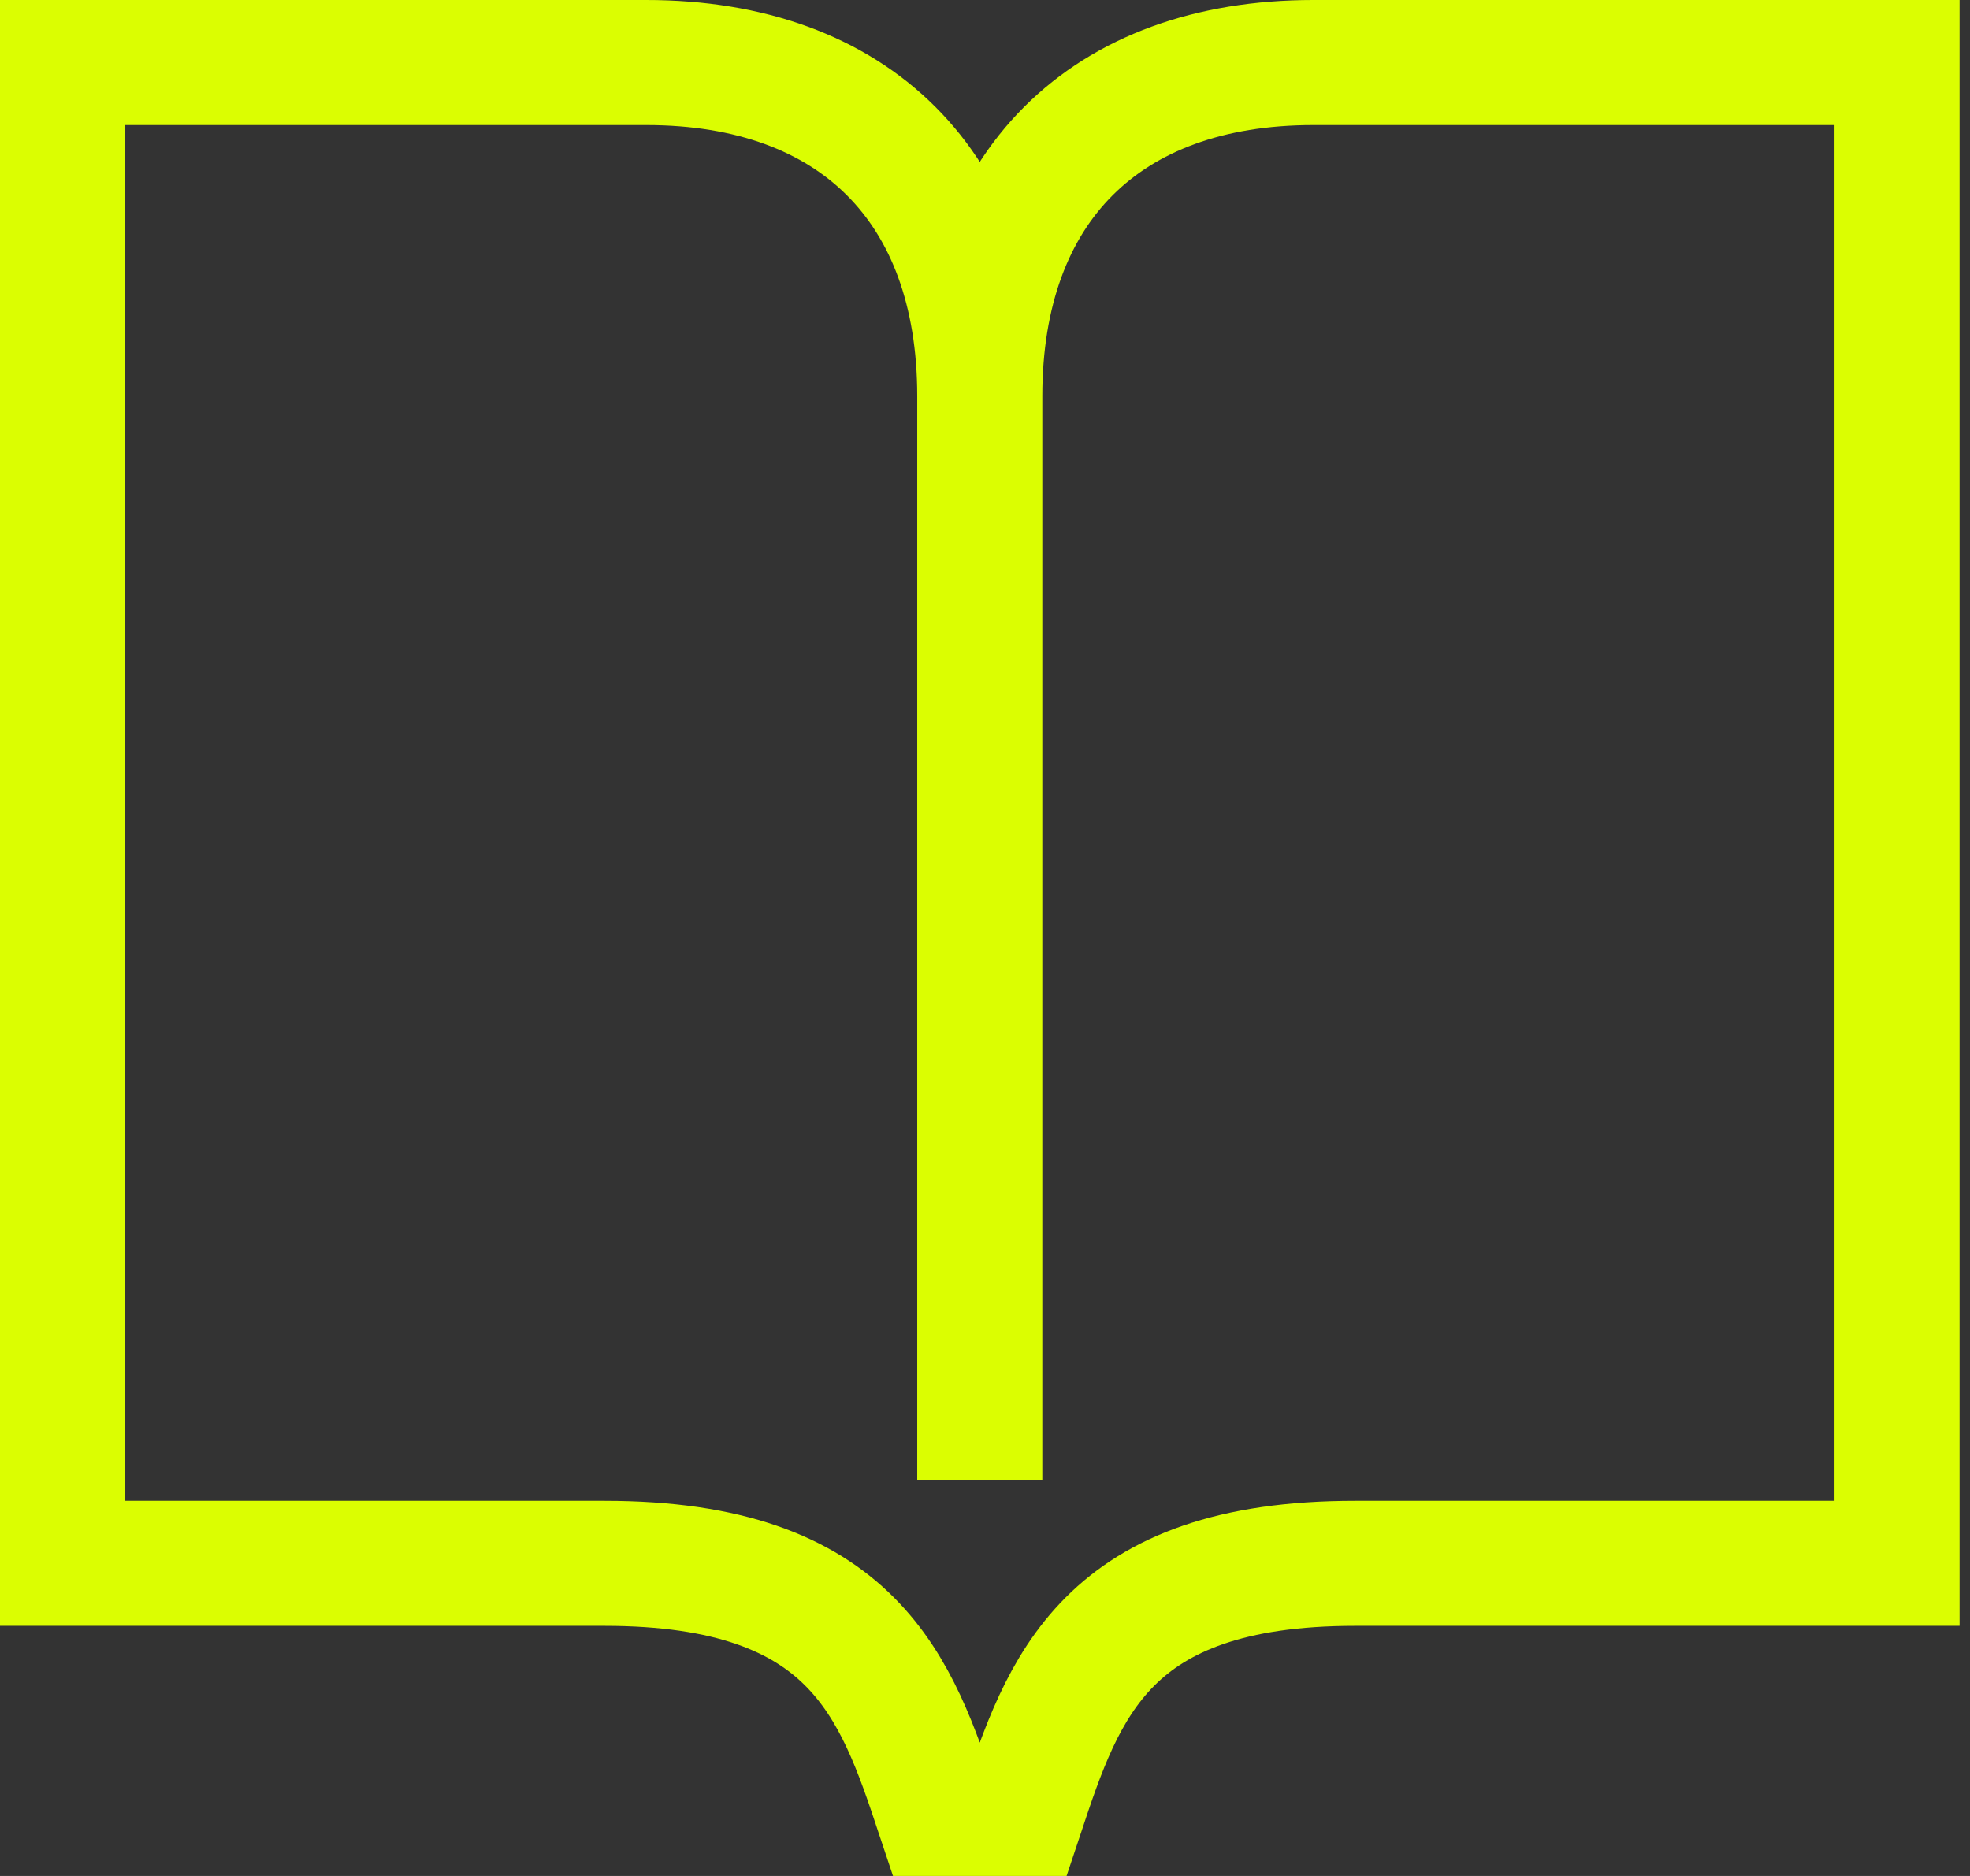
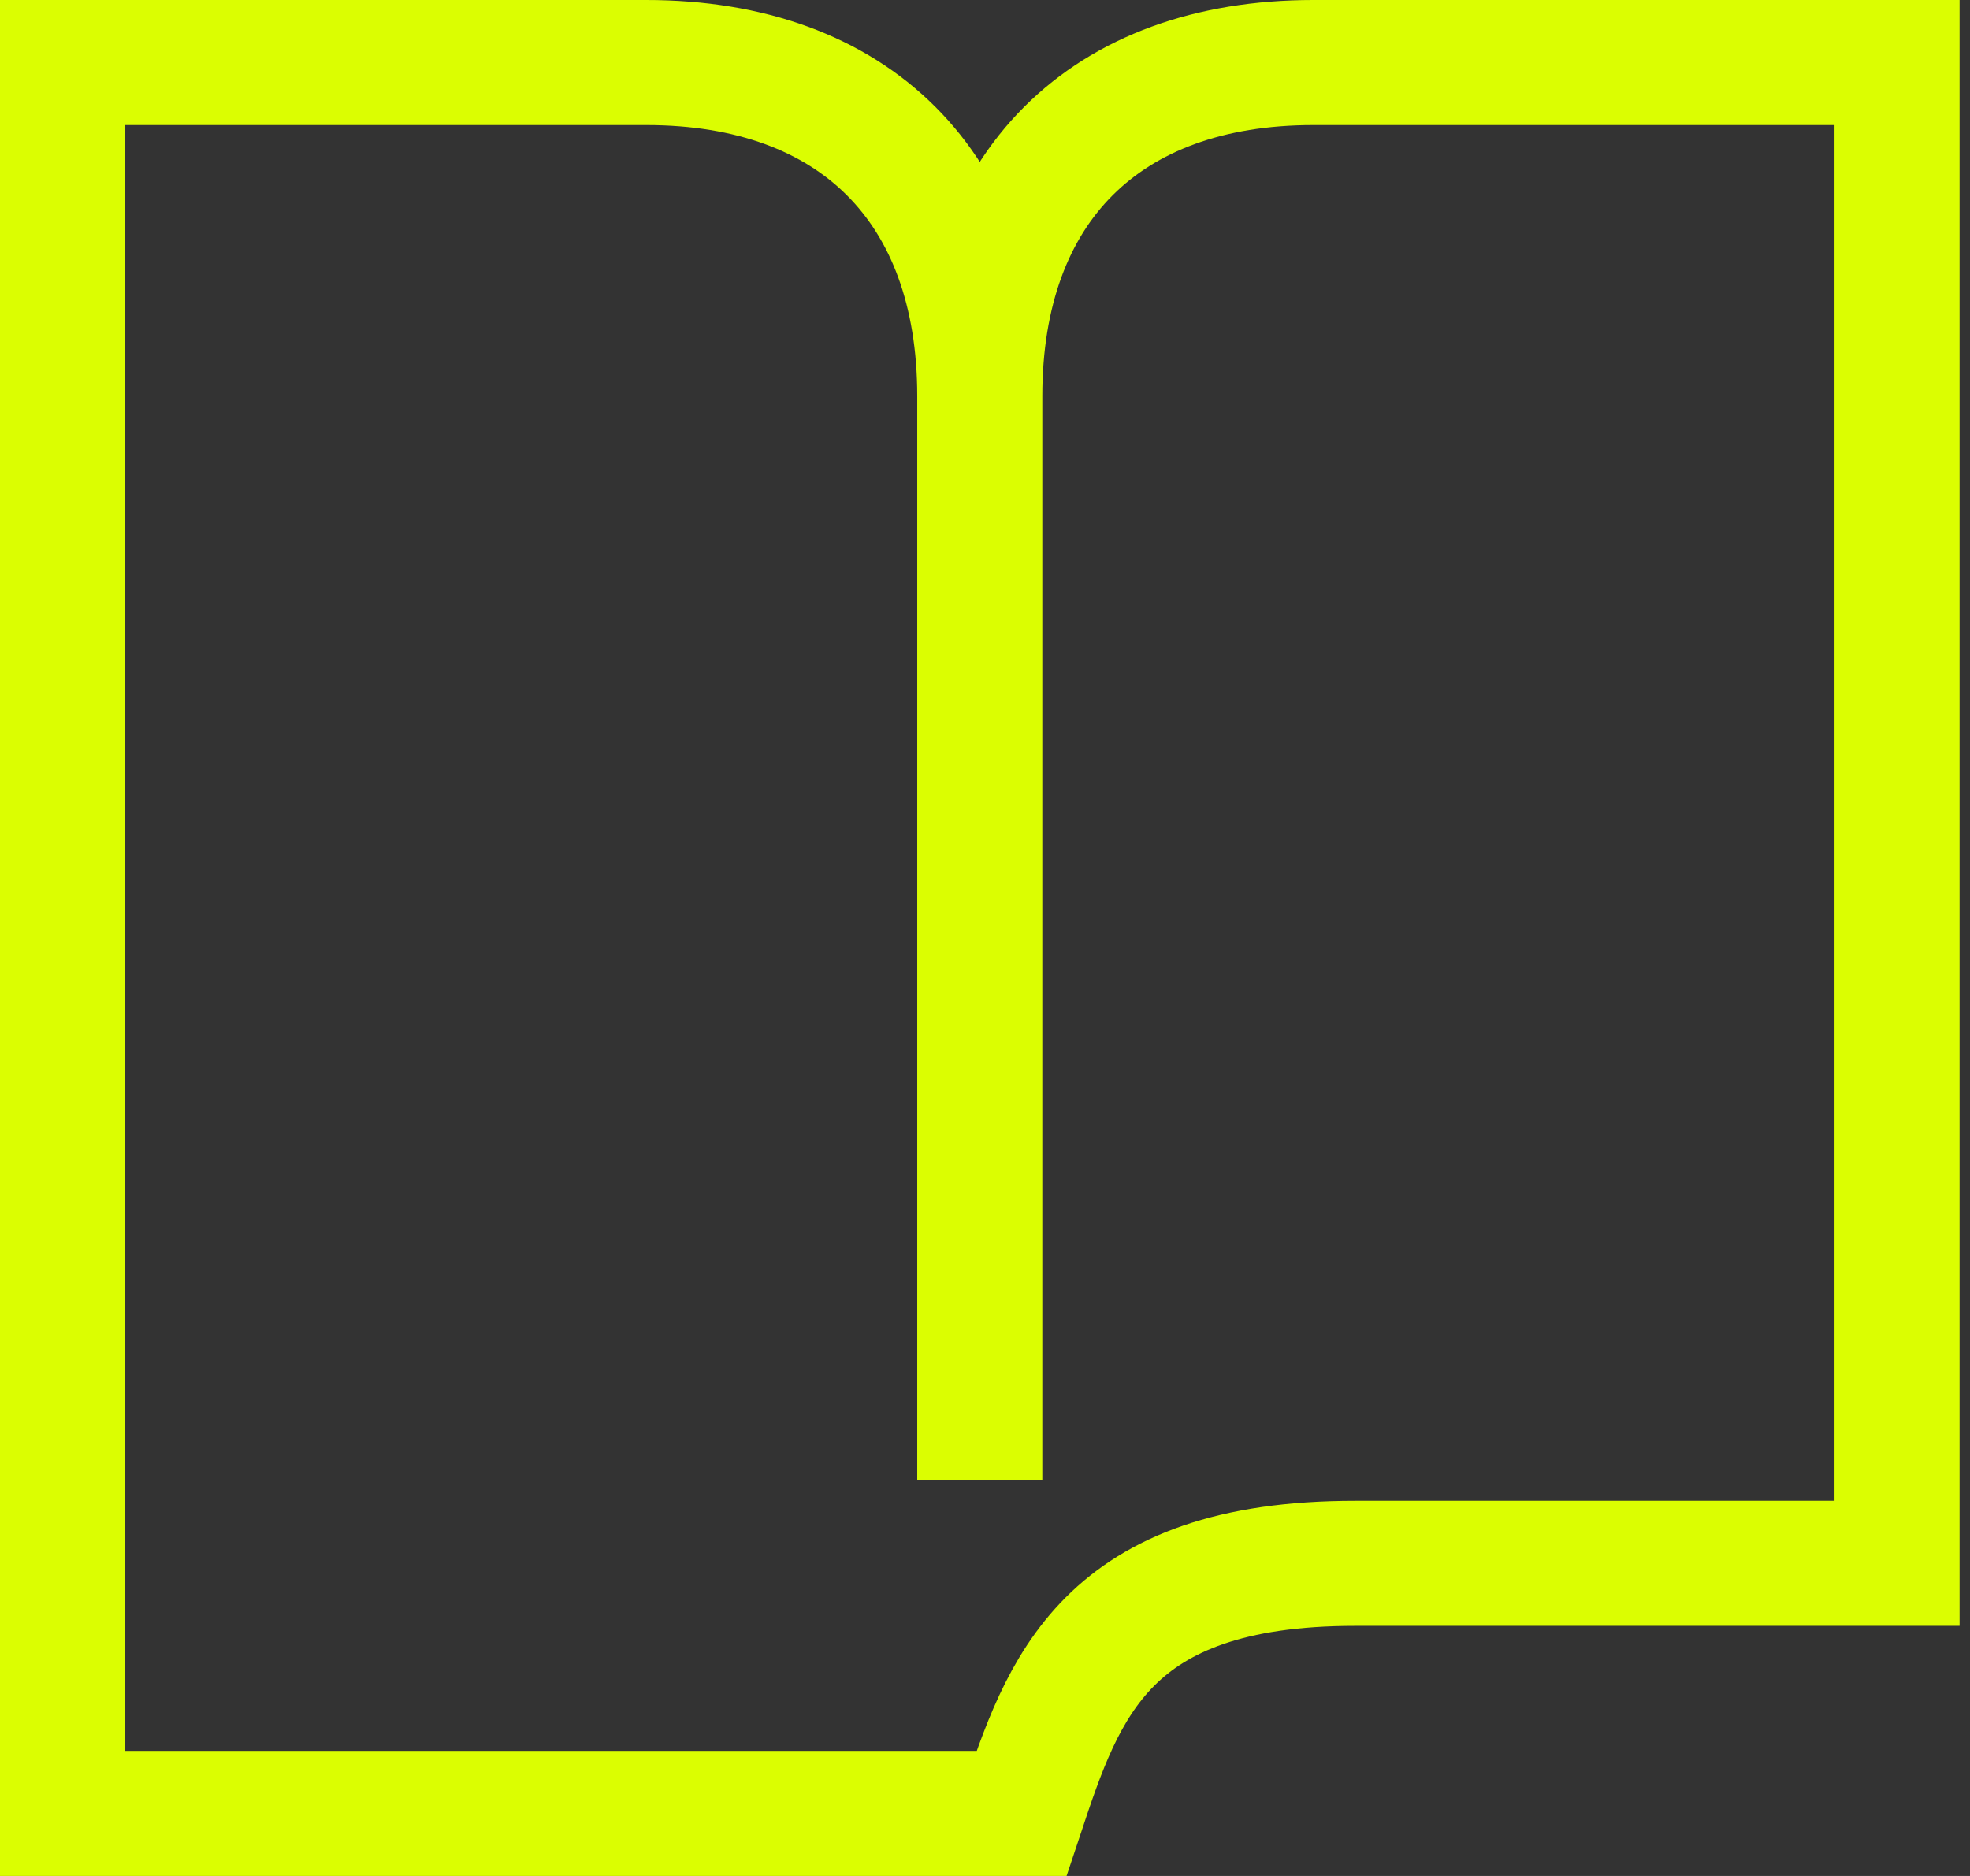
<svg xmlns="http://www.w3.org/2000/svg" fill="none" height="100%" overflow="visible" preserveAspectRatio="none" style="display: block;" viewBox="0 0 63 60" width="100%">
  <rect x="0" y="0" width="63" height="60" fill="#333333" stroke="none" />
-   <path d="M31.333 12.667C31.333 6 35.333 2 42 2H60.667V50H43.333C35.333 50 34 54 32.667 58H31.333H30C28.667 54 27.333 50 19.333 50H2V2H20.667C27.333 2 31.333 6 31.333 12.667ZM31.333 12.667V47.333" id="path" stroke="#DBFE01" stroke-width="4" />
+   <path d="M31.333 12.667C31.333 6 35.333 2 42 2H60.667V50H43.333C35.333 50 34 54 32.667 58H31.333H30H2V2H20.667C27.333 2 31.333 6 31.333 12.667ZM31.333 12.667V47.333" id="path" stroke="#DBFE01" stroke-width="4" />
</svg>